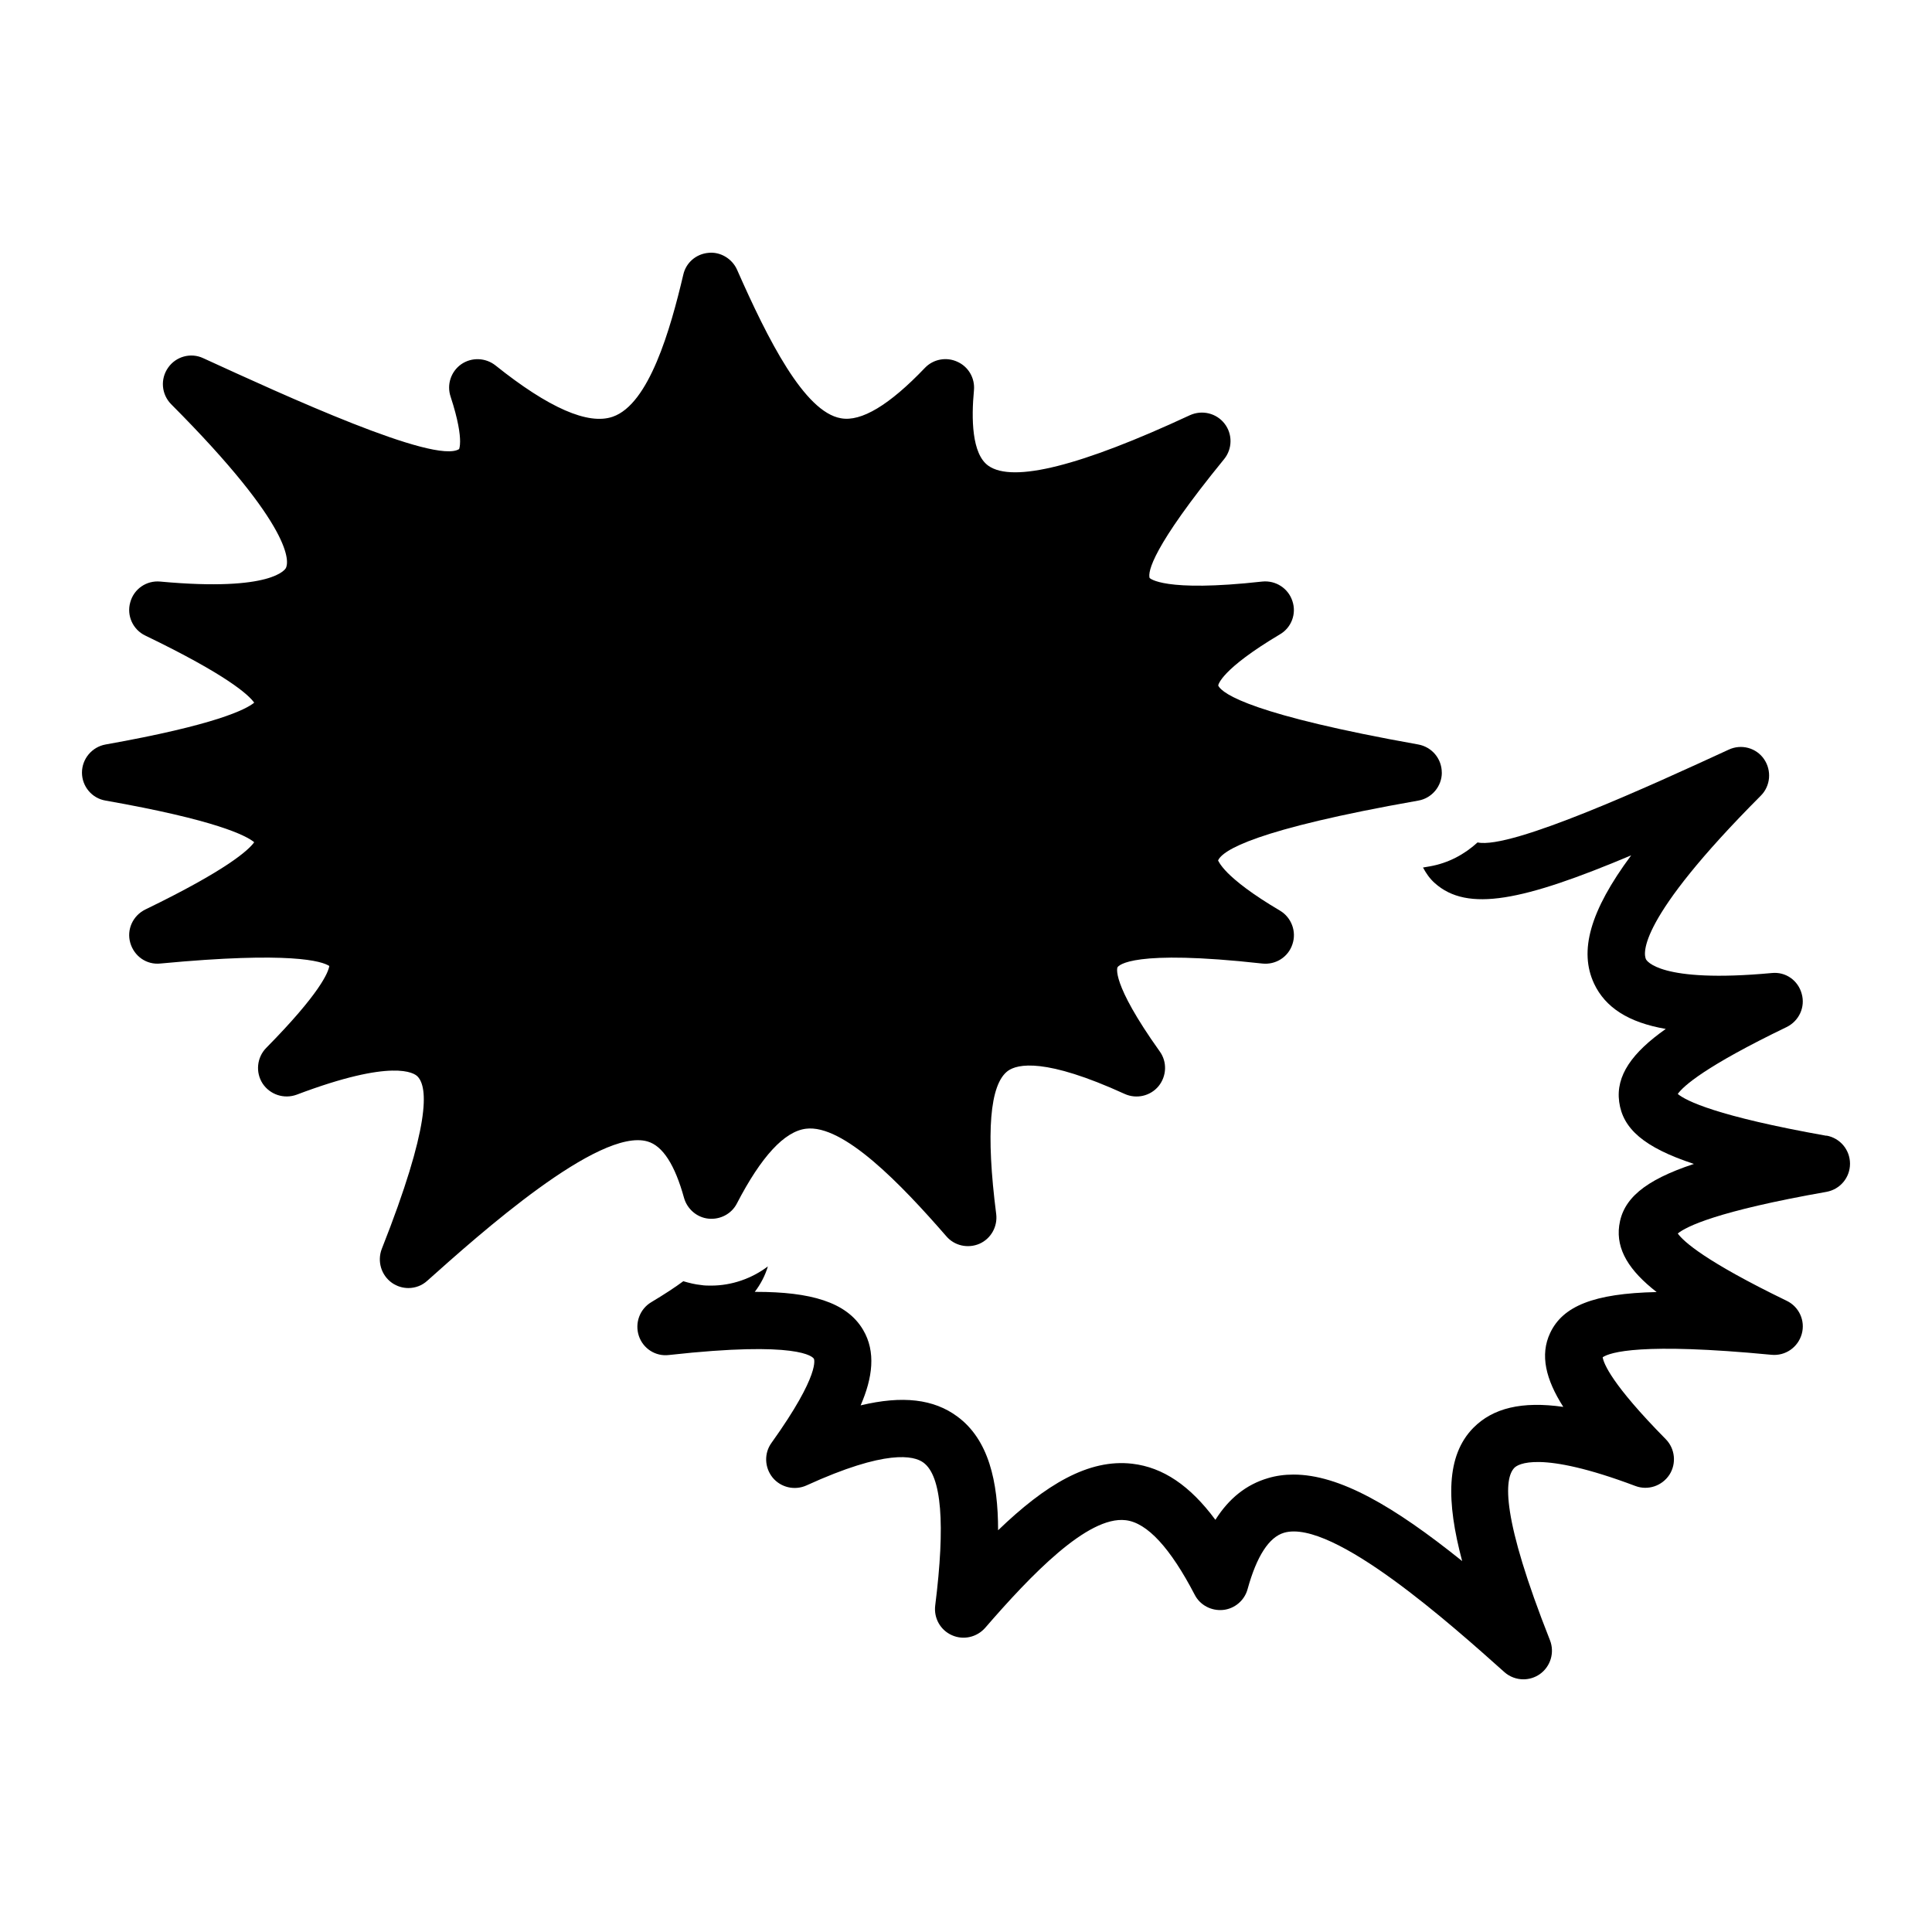
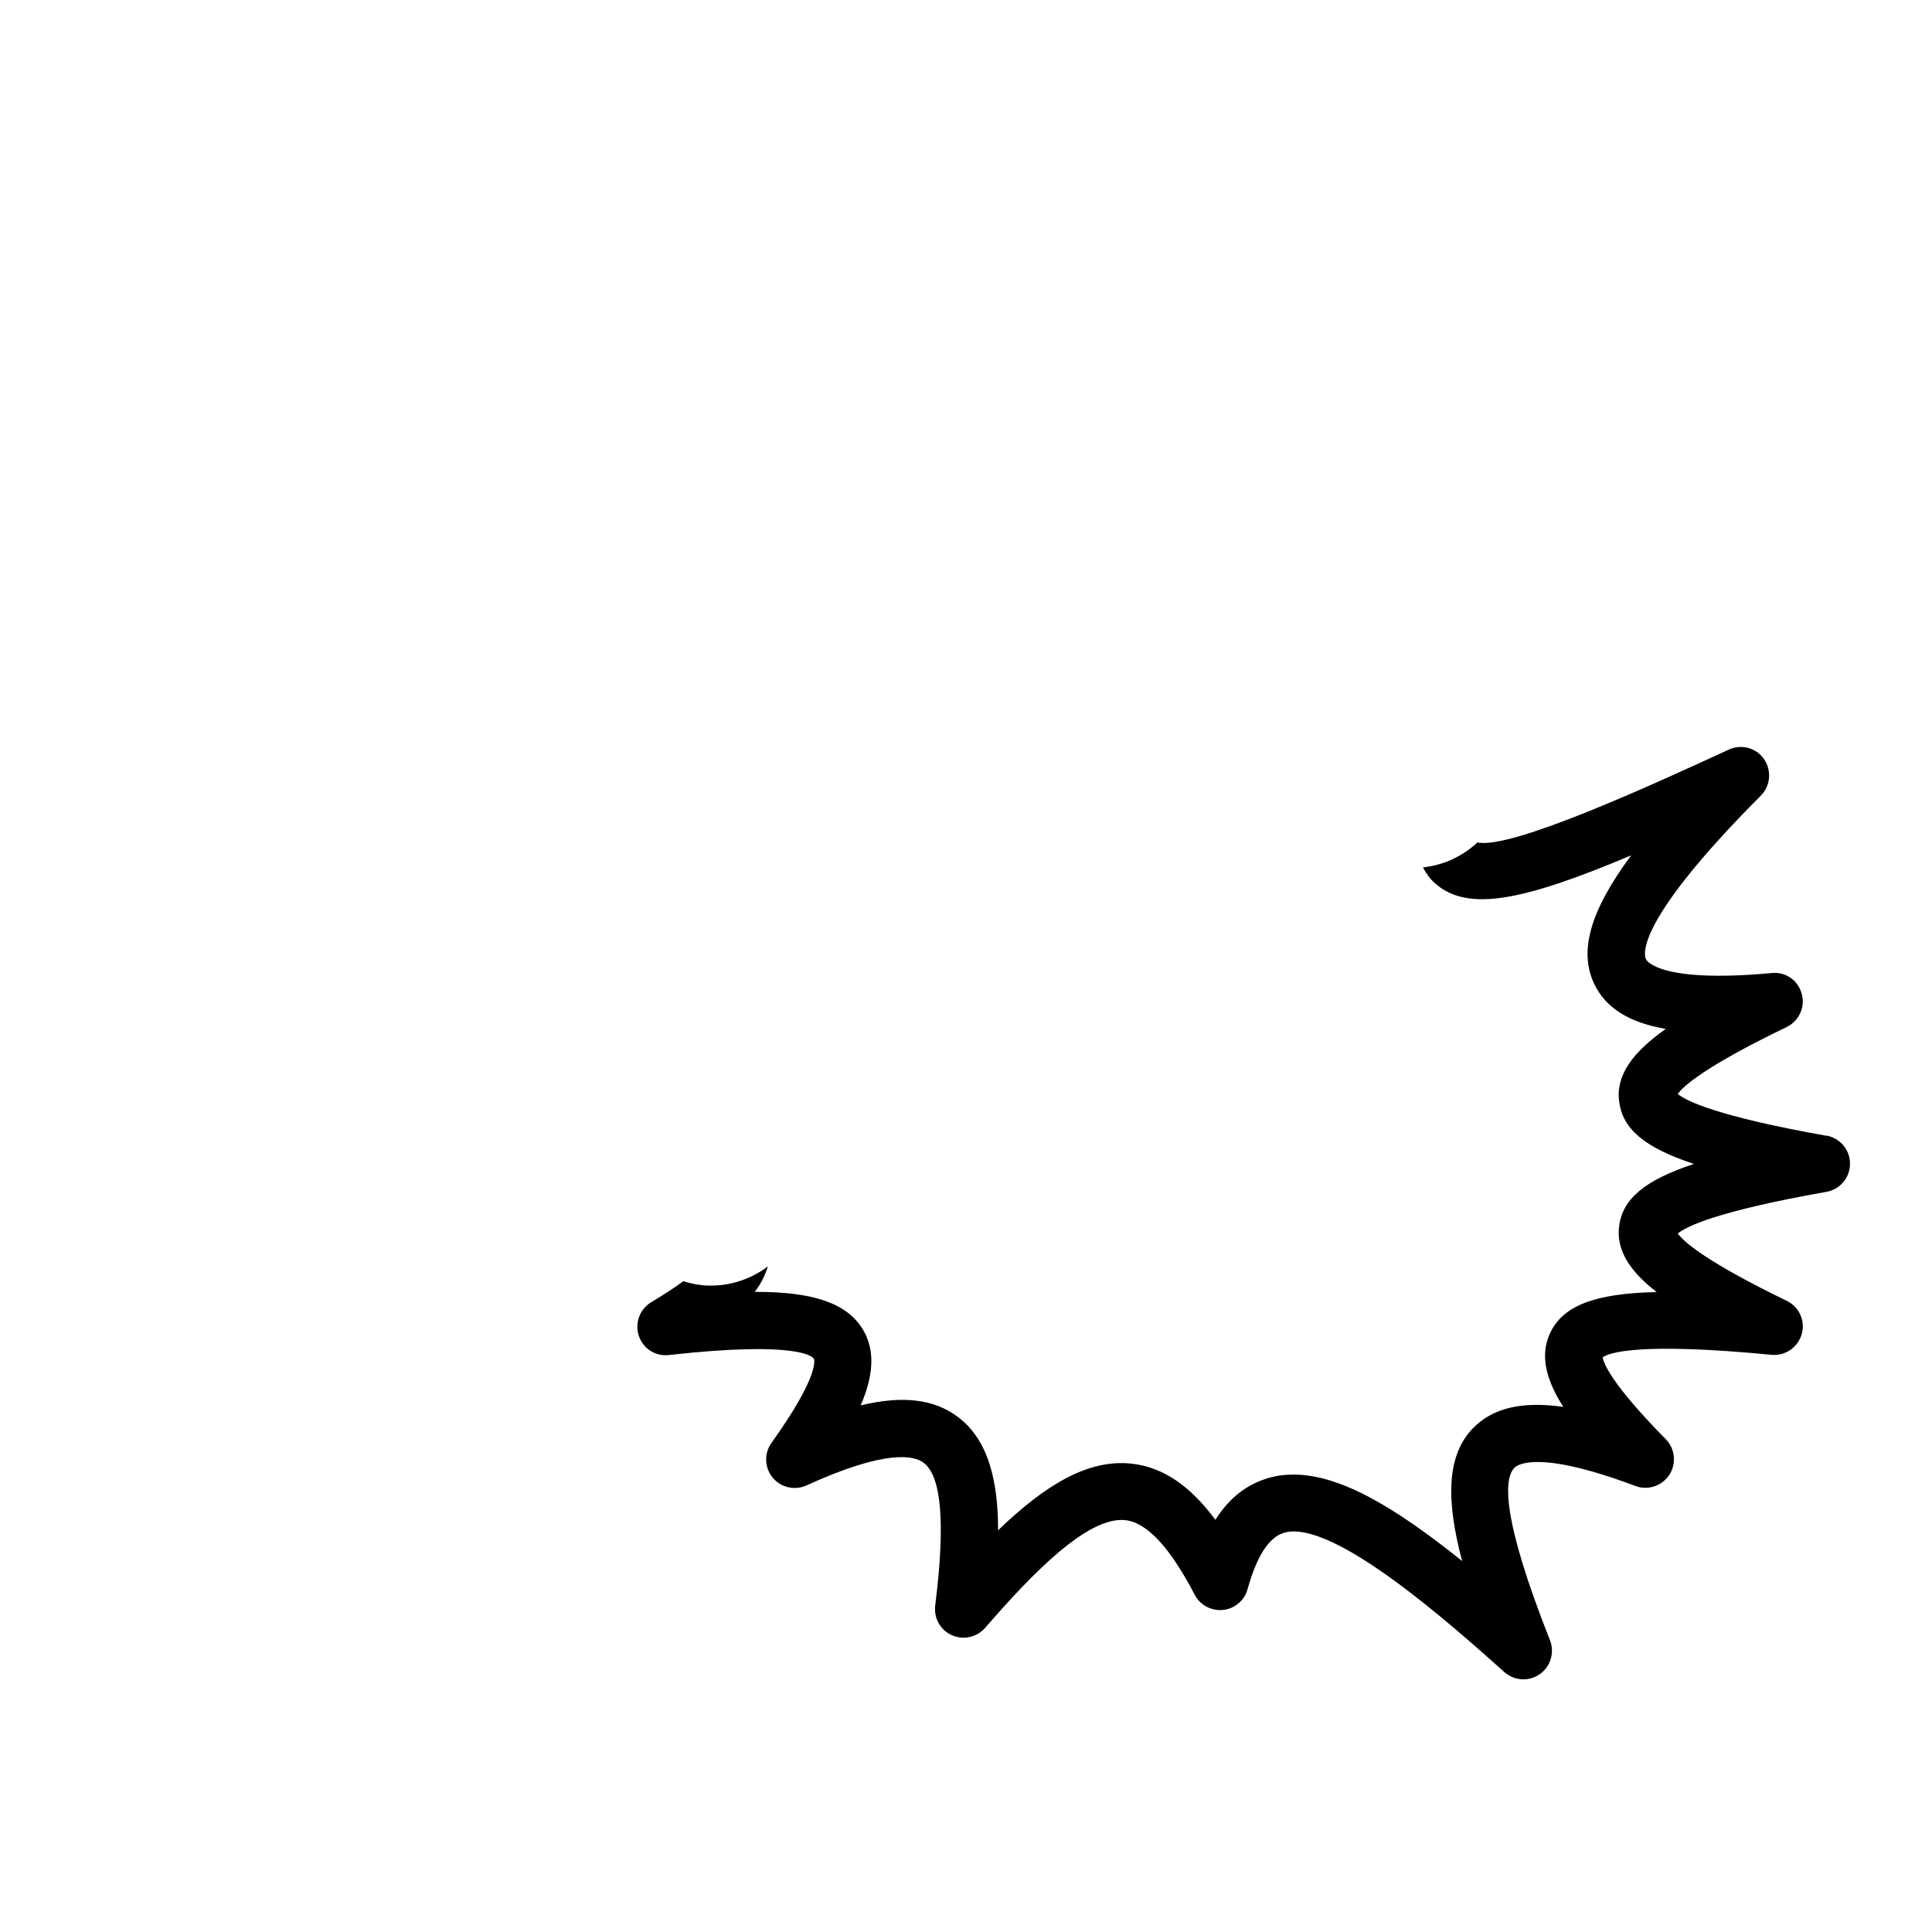
<svg xmlns="http://www.w3.org/2000/svg" fill="#000000" width="800px" height="800px" version="1.1" viewBox="144 144 512 512">
  <g>
    <path d="m628.02 444.99c-29.172-5.188-37.23-9.27-39.398-11.082 1.512-2.117 7.254-7.305 28.867-17.734 3.273-1.613 4.988-5.289 3.981-8.816-0.957-3.527-4.231-5.894-7.961-5.492-29.875 2.769-33.152-3.375-33.301-3.629-0.707-1.461-2.469-10.379 30.43-43.379 2.57-2.57 2.922-6.648 0.855-9.672-2.066-3.023-6.047-4.082-9.371-2.519-20.453 9.422-57.688 26.5-66.555 24.586-3.477 3.176-7.758 5.492-12.695 6.348-0.605 0.102-1.16 0.203-1.762 0.301 0.805 1.512 1.762 2.922 3.125 4.133 8.664 7.758 23.328 4.734 52.043-7.356-10.984 14.812-13.855 25.391-9.824 34.008 2.973 6.297 9.07 10.277 18.992 11.992-8.867 6.246-13.301 12.344-12.344 19.348 0.957 7.055 6.5 12.043 19.801 16.426-13.25 4.383-18.844 9.371-19.801 16.375-0.855 6.348 2.672 11.941 9.926 17.582-16.777 0.352-24.887 3.777-28.215 10.832-2.769 5.844-1.16 12.344 3.477 19.598-10.984-1.562-18.641 0.301-23.832 5.543-7.254 7.356-7.203 19.445-2.973 35.316-18.188-14.609-32.547-22.922-44.688-22.922-2.367 0-4.637 0.301-6.801 0.957-5.644 1.664-10.277 5.289-13.906 11.035-6.75-9.117-13.906-13.906-22.016-14.863-11.586-1.359-23.023 5.543-35.57 17.633 0-12.949-2.519-24.031-10.781-30.129-6.246-4.637-14.508-5.644-25.645-2.973 3.176-7.305 4.082-14.207 0.656-20-4.383-7.457-14.105-10.078-28.363-10.078h-0.352c1.613-2.117 2.769-4.383 3.477-6.75-4.281 3.223-9.574 5.09-15.062 5.09-0.855 0-1.762 0-2.621-0.152-1.613-0.152-3.176-0.555-4.734-1.008-2.168 1.613-4.938 3.426-8.465 5.543-3.074 1.812-4.434 5.543-3.324 8.918s4.434 5.543 8.012 5.09c34.461-3.828 38.09 0.504 38.391 1.008 0 0 1.965 3.828-11.234 22.27-2.016 2.769-1.863 6.551 0.301 9.219 2.168 2.621 5.844 3.477 8.969 2.066 21.059-9.621 28.465-7.91 30.984-6.047 4.836 3.527 5.844 16.273 3.125 37.887-0.402 3.324 1.359 6.5 4.434 7.859 3.023 1.359 6.602 0.555 8.816-1.965 12.043-13.906 27.156-29.727 37.23-28.516 5.691 0.656 11.84 7.356 18.289 19.75 1.41 2.769 4.434 4.332 7.508 4.031 3.074-0.301 5.691-2.519 6.5-5.492 2.418-8.766 5.691-13.805 9.672-14.965 12.949-3.777 44.738 24.738 58.391 36.93 1.41 1.258 3.223 1.914 5.039 1.914 1.512 0 3.023-0.453 4.332-1.359 2.871-2.016 3.981-5.742 2.719-8.969-12.898-32.598-12.242-42.875-9.422-45.746 0.855-0.855 6.5-4.785 32.043 4.836 3.324 1.258 7.055 0 9.02-2.973 1.914-2.973 1.512-6.902-0.957-9.422-14.41-14.609-16.473-20.102-16.727-21.715 1.914-1.309 10.125-3.981 44.738-0.656 3.68 0.352 7.004-1.965 8.012-5.492 1.008-3.527-0.707-7.254-3.981-8.816-21.613-10.48-27.355-15.719-28.867-17.836 2.215-1.812 10.227-5.894 39.398-11.035 3.629-0.656 6.246-3.777 6.246-7.457 0-3.68-2.621-6.801-6.246-7.457z" />
-     <path d="m526.1 348.76c0 3.629-2.672 6.801-6.246 7.406-43.43 7.656-51.891 13.199-53.051 15.871 0.051 0 0.352 1.059 2.519 3.273 2.215 2.215 6.297 5.543 13.906 10.027 3.023 1.812 4.434 5.543 3.273 8.918-1.109 3.375-4.434 5.492-8.012 5.09-34.461-3.828-38.039 0.504-38.34 1.008 0 0-1.965 3.828 11.184 22.27 2.016 2.769 1.863 6.551-0.301 9.219-2.168 2.621-5.844 3.477-8.969 2.066-21.059-9.621-28.414-7.961-30.984-6.098-4.785 3.578-5.844 16.324-3.074 37.938 0.402 3.273-1.359 6.5-4.434 7.859-3.023 1.309-6.602 0.555-8.766-1.965-12.09-13.906-27.355-29.773-37.23-28.516-5.691 0.707-11.84 7.356-18.289 19.801-1.41 2.769-4.434 4.332-7.508 4.031-3.074-0.301-5.644-2.519-6.5-5.492-2.418-8.766-5.644-13.805-9.672-14.965-12.898-3.777-44.738 24.738-58.34 36.879-1.41 1.309-3.223 1.965-5.039 1.965-1.512 0-3.023-0.453-4.332-1.359-2.871-2.016-3.981-5.742-2.719-9.02 12.898-32.598 12.293-42.824 9.473-45.695-0.855-0.906-6.5-4.836-32.043 4.836-3.324 1.211-7.055 0-9.02-2.973-1.914-2.973-1.512-6.902 0.957-9.422 14.41-14.609 16.473-20.102 16.727-21.715-1.914-1.258-10.125-3.93-44.738-0.656-3.727 0.402-7.004-1.965-8.012-5.492-1.008-3.527 0.707-7.203 3.981-8.816 21.613-10.48 27.355-15.719 28.867-17.836-2.215-1.812-10.227-5.894-39.398-11.035-3.629-0.605-6.246-3.777-6.246-7.406 0-3.629 2.621-6.801 6.246-7.457 29.172-5.188 37.18-9.27 39.398-11.082-1.512-2.117-7.254-7.356-28.867-17.785-3.273-1.562-4.988-5.289-3.981-8.816 0.957-3.527 4.281-5.844 7.961-5.492 29.926 2.769 33.199-3.375 33.301-3.629 0.707-1.461 2.469-10.379-30.43-43.379-2.57-2.621-2.922-6.648-0.805-9.672 2.066-2.973 5.996-4.082 9.32-2.519 21.461 9.824 61.414 28.215 67.812 24.082 0-0.051 0.25-0.605 0.25-2.016 0-1.965-0.453-5.594-2.519-11.891-1.059-3.176 0.102-6.648 2.82-8.566 2.769-1.914 6.449-1.762 9.07 0.301 14.105 11.285 24.586 15.871 31.086 13.602 9.621-3.324 15.266-23.074 18.691-37.633 0.707-3.176 3.375-5.492 6.648-5.793 3.125-0.352 6.297 1.512 7.609 4.484 8.16 18.488 17.836 37.684 27.508 39.348 5.391 1.008 12.898-3.527 22.27-13.352 2.215-2.316 5.691-2.973 8.613-1.613 2.922 1.309 4.684 4.332 4.383 7.559-0.707 7.406-0.605 16.879 3.828 20 6.5 4.586 24.484 0.051 53.402-13.402 3.223-1.461 7.004-0.555 9.168 2.215 2.168 2.769 2.117 6.699-0.102 9.422-19.246 23.578-20.203 29.875-19.75 31.488 0.051 0.051 3.629 3.879 29.875 0.957 3.527-0.352 6.852 1.762 7.961 5.141 1.16 3.375-0.25 7.106-3.324 8.867-15.566 9.27-16.324 13.352-16.324 13.551 1.109 2.316 9.523 7.859 53 15.617 3.629 0.656 6.246 3.777 6.246 7.457z" />
  </g>
</svg>